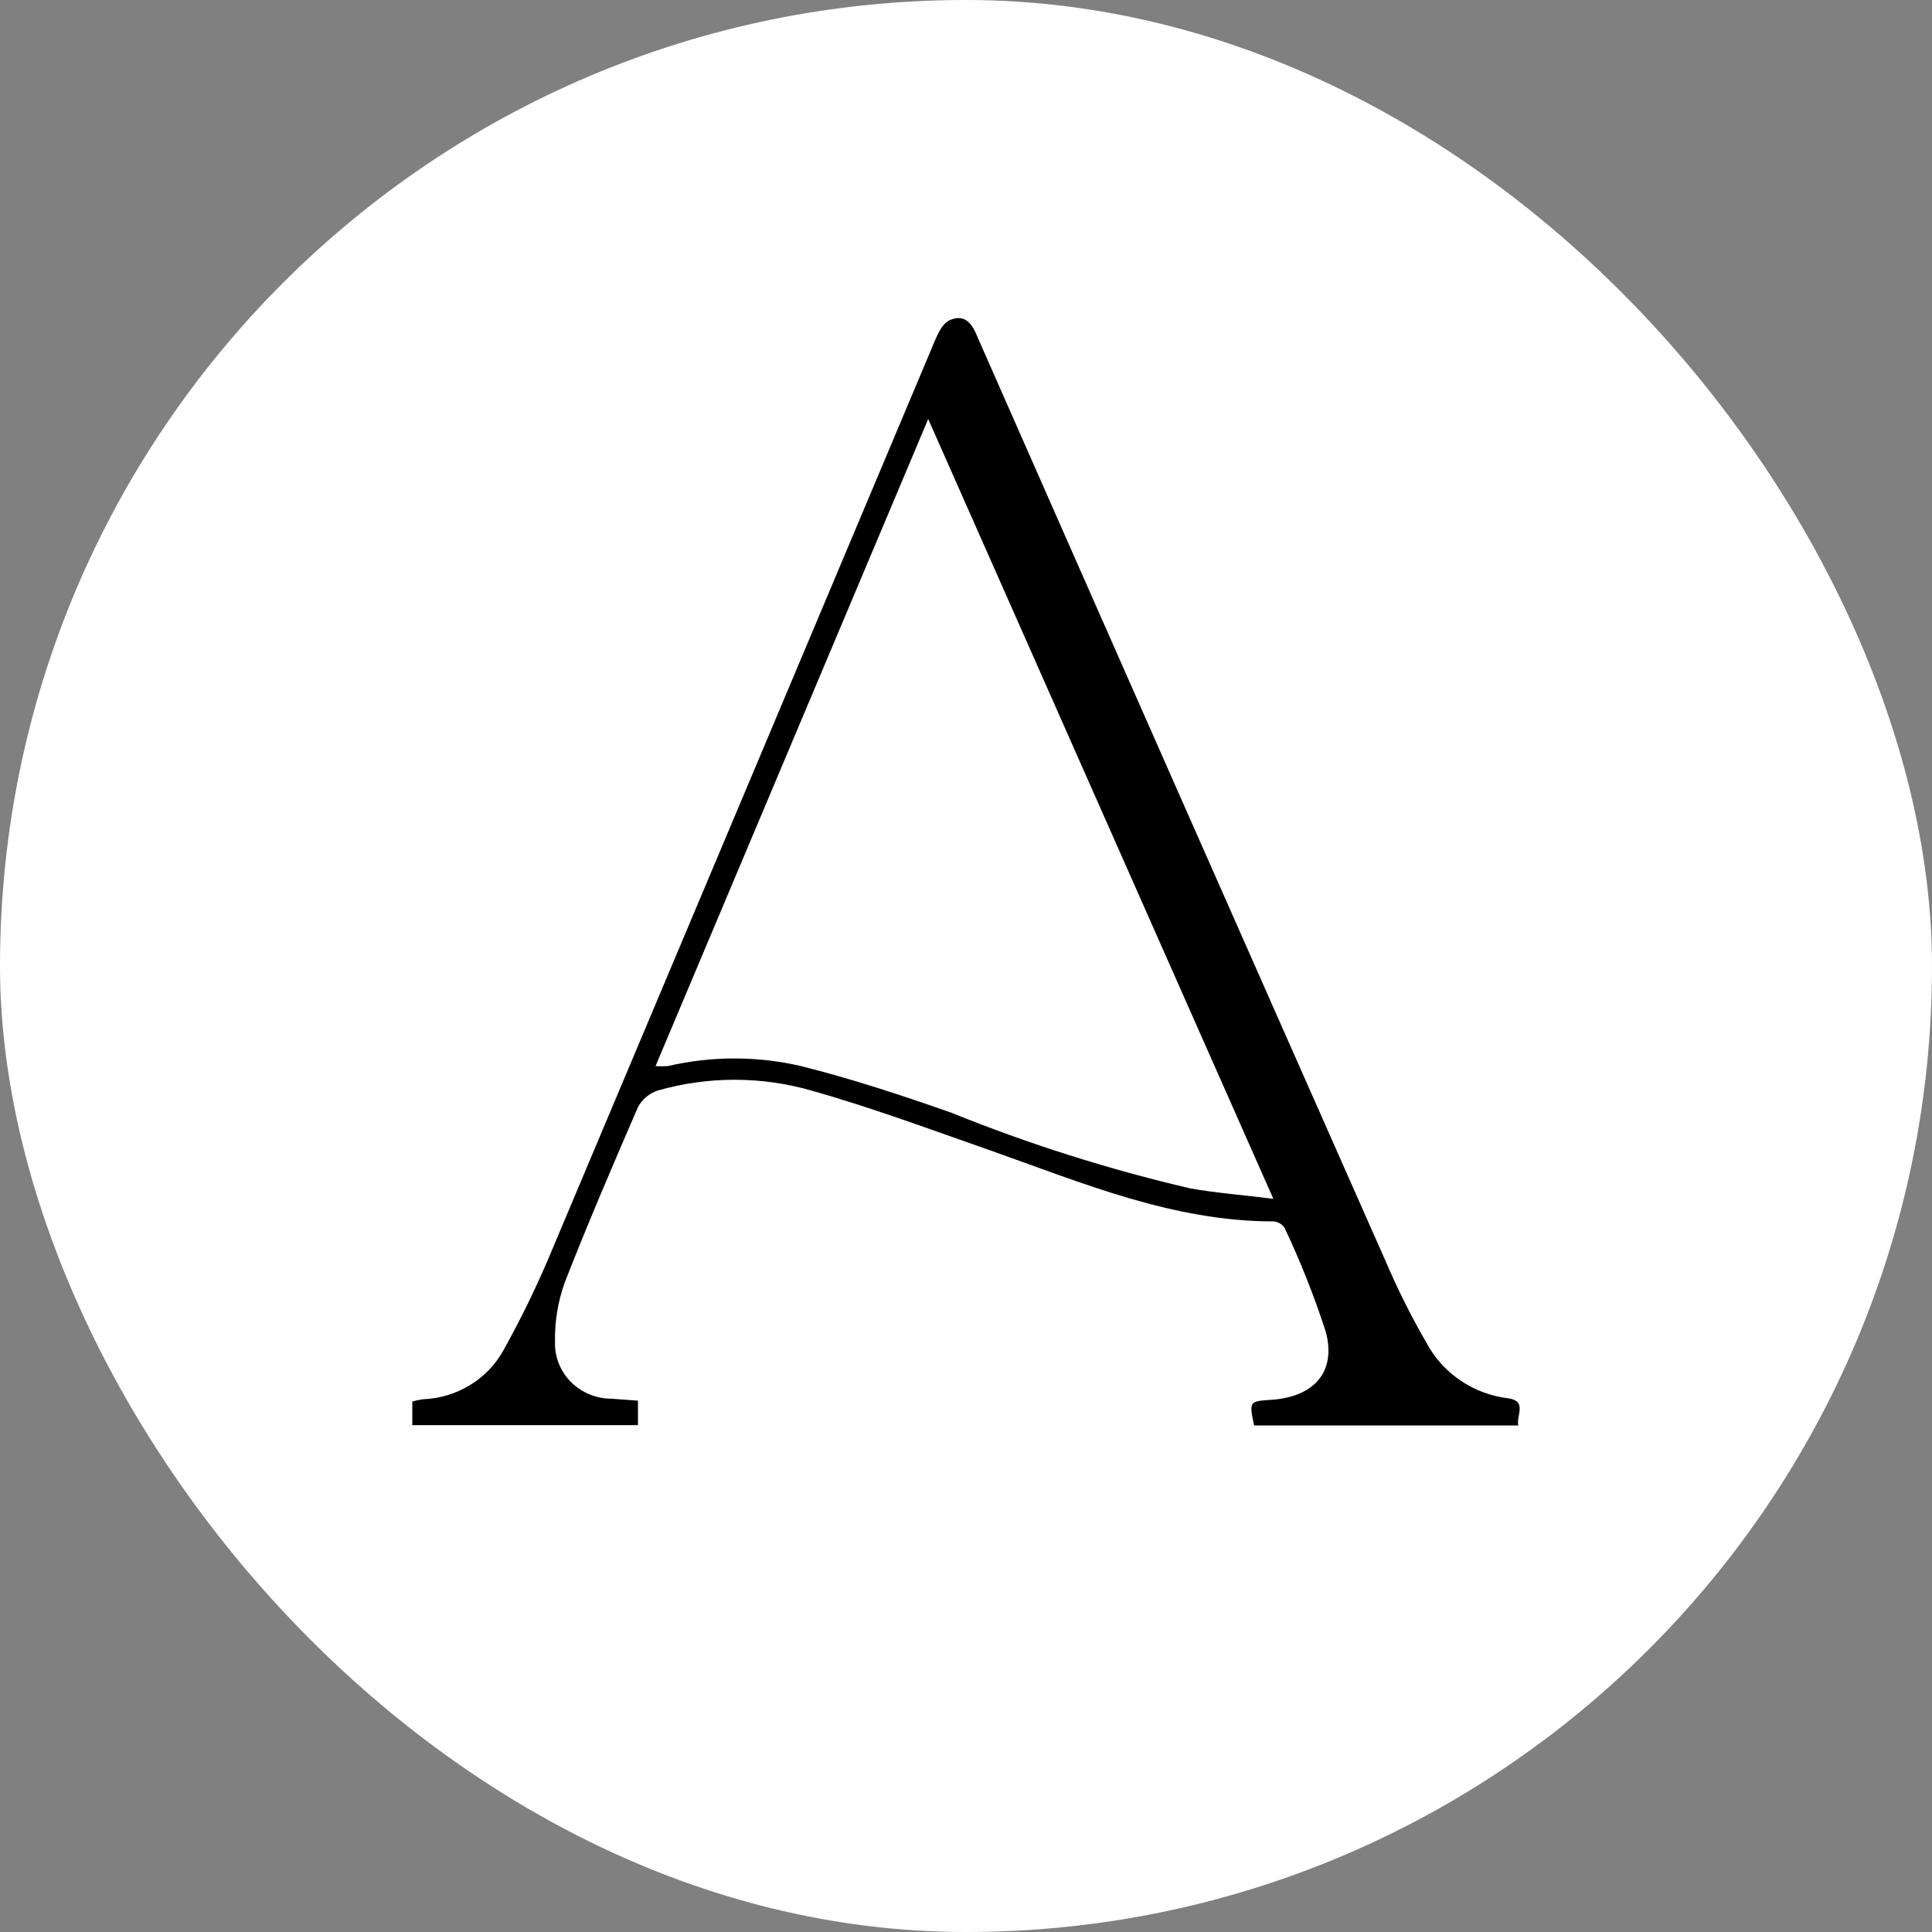
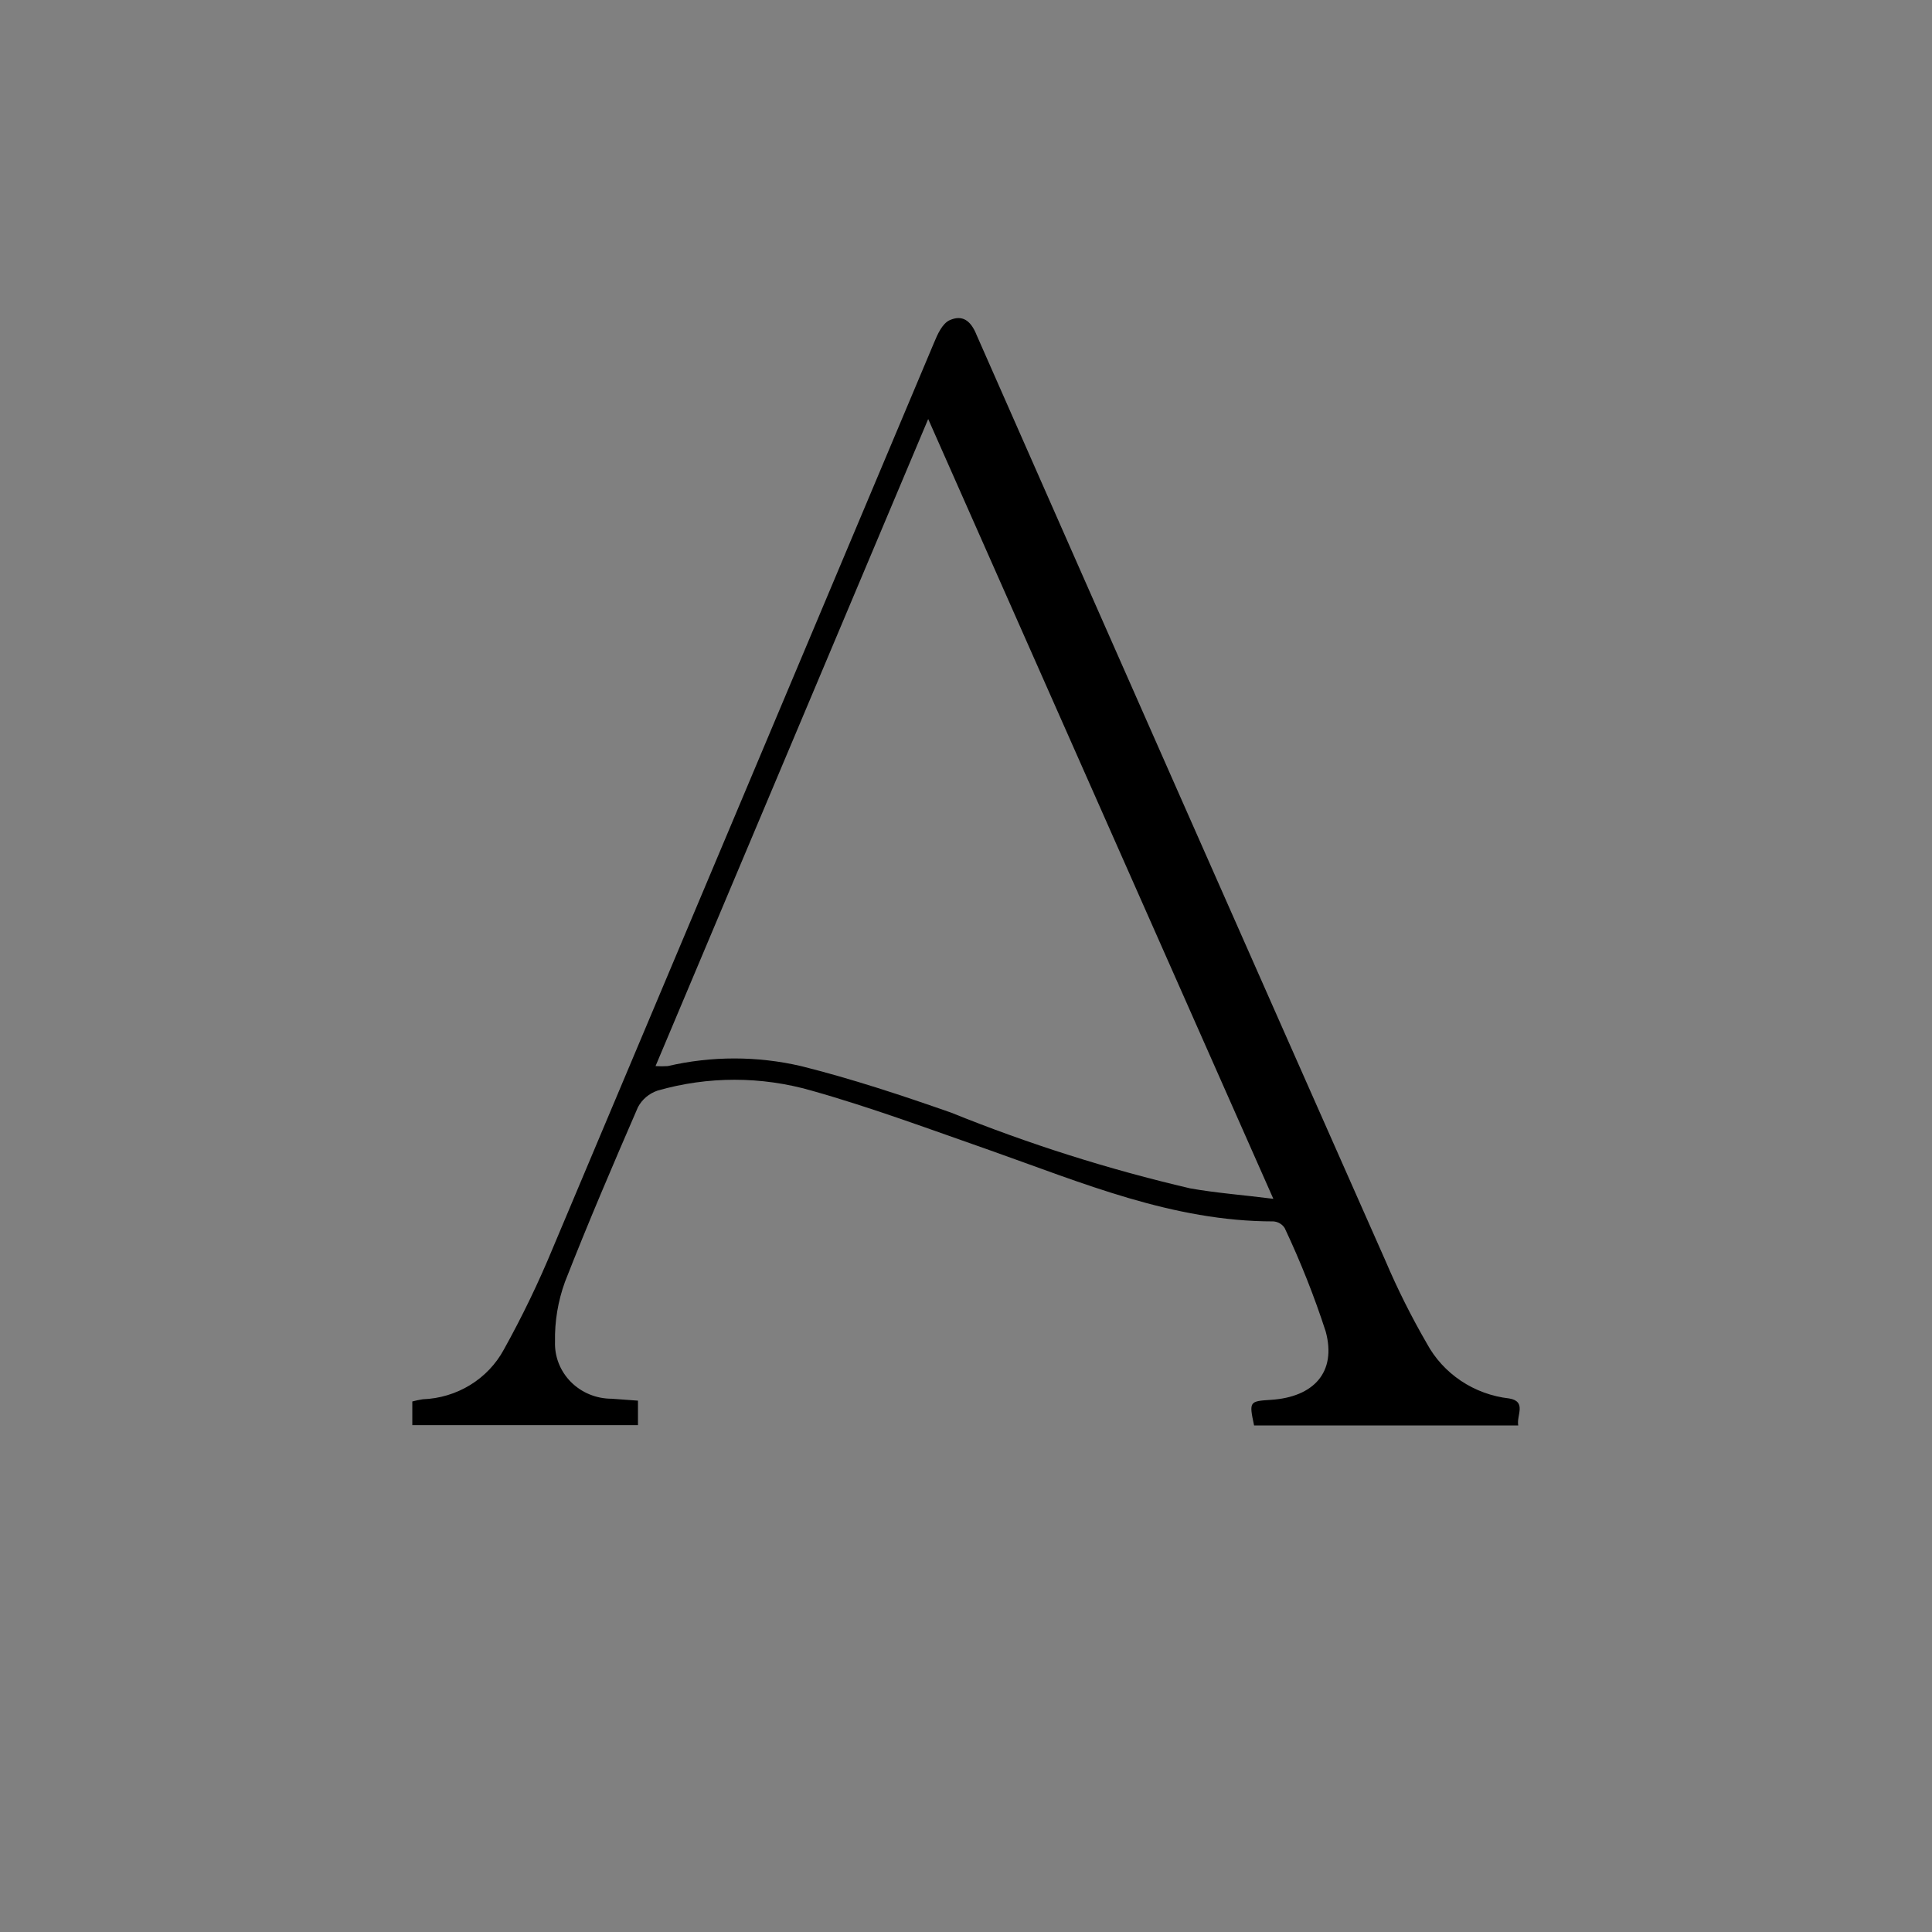
<svg xmlns="http://www.w3.org/2000/svg" width="164" height="164" viewBox="0 0 164 164" fill="none">
  <rect x="0" y="0" width="164" height="164" fill="#808080" stroke="none" />
-   <rect width="164" height="164" rx="82" fill="white" />
  <path d="M128.878 121H106.454C106.022 118.966 106.046 118.943 107.896 118.826C111.502 118.592 113.472 116.489 112.535 113.03C111.562 110.033 110.398 107.097 109.05 104.241C108.947 104.08 108.806 103.945 108.639 103.847C108.472 103.75 108.283 103.692 108.089 103.68C99.556 103.68 91.865 100.408 84.054 97.65C79.031 95.897 74.032 94.027 68.888 92.578C64.622 91.35 60.081 91.35 55.814 92.578C55.097 92.822 54.504 93.324 54.155 93.98C52.016 98.912 49.901 103.844 47.955 108.822C47.364 110.45 47.079 112.168 47.113 113.894C47.091 114.522 47.198 115.147 47.43 115.734C47.661 116.32 48.012 116.855 48.46 117.306C48.909 117.758 49.447 118.117 50.041 118.362C50.636 118.607 51.275 118.733 51.92 118.733L54.155 118.896V120.977H35V118.966C35.292 118.886 35.589 118.824 35.889 118.779C37.314 118.726 38.699 118.31 39.906 117.571C41.112 116.833 42.098 115.798 42.763 114.572C44.326 111.762 45.722 108.866 46.945 105.901C57.728 80.314 68.512 54.704 79.295 29.071C79.584 28.37 79.992 27.458 80.617 27.178C81.675 26.71 82.396 27.178 82.901 28.44C94.437 54.634 106.006 80.828 117.606 107.022C118.63 109.426 119.802 111.768 121.115 114.035C121.802 115.309 122.798 116.4 124.017 117.215C125.235 118.03 126.64 118.543 128.109 118.709C129.624 118.966 128.71 120.159 128.878 121ZM78.791 35.569L55.646 90.497C55.99 90.519 56.335 90.519 56.679 90.497C60.4 89.632 64.278 89.632 67.999 90.497C72.301 91.572 76.531 92.975 80.737 94.447C87.314 97.109 94.097 99.258 101.023 100.875C103.258 101.273 105.517 101.436 108.089 101.763L78.791 35.569Z" fill="black" />
</svg>